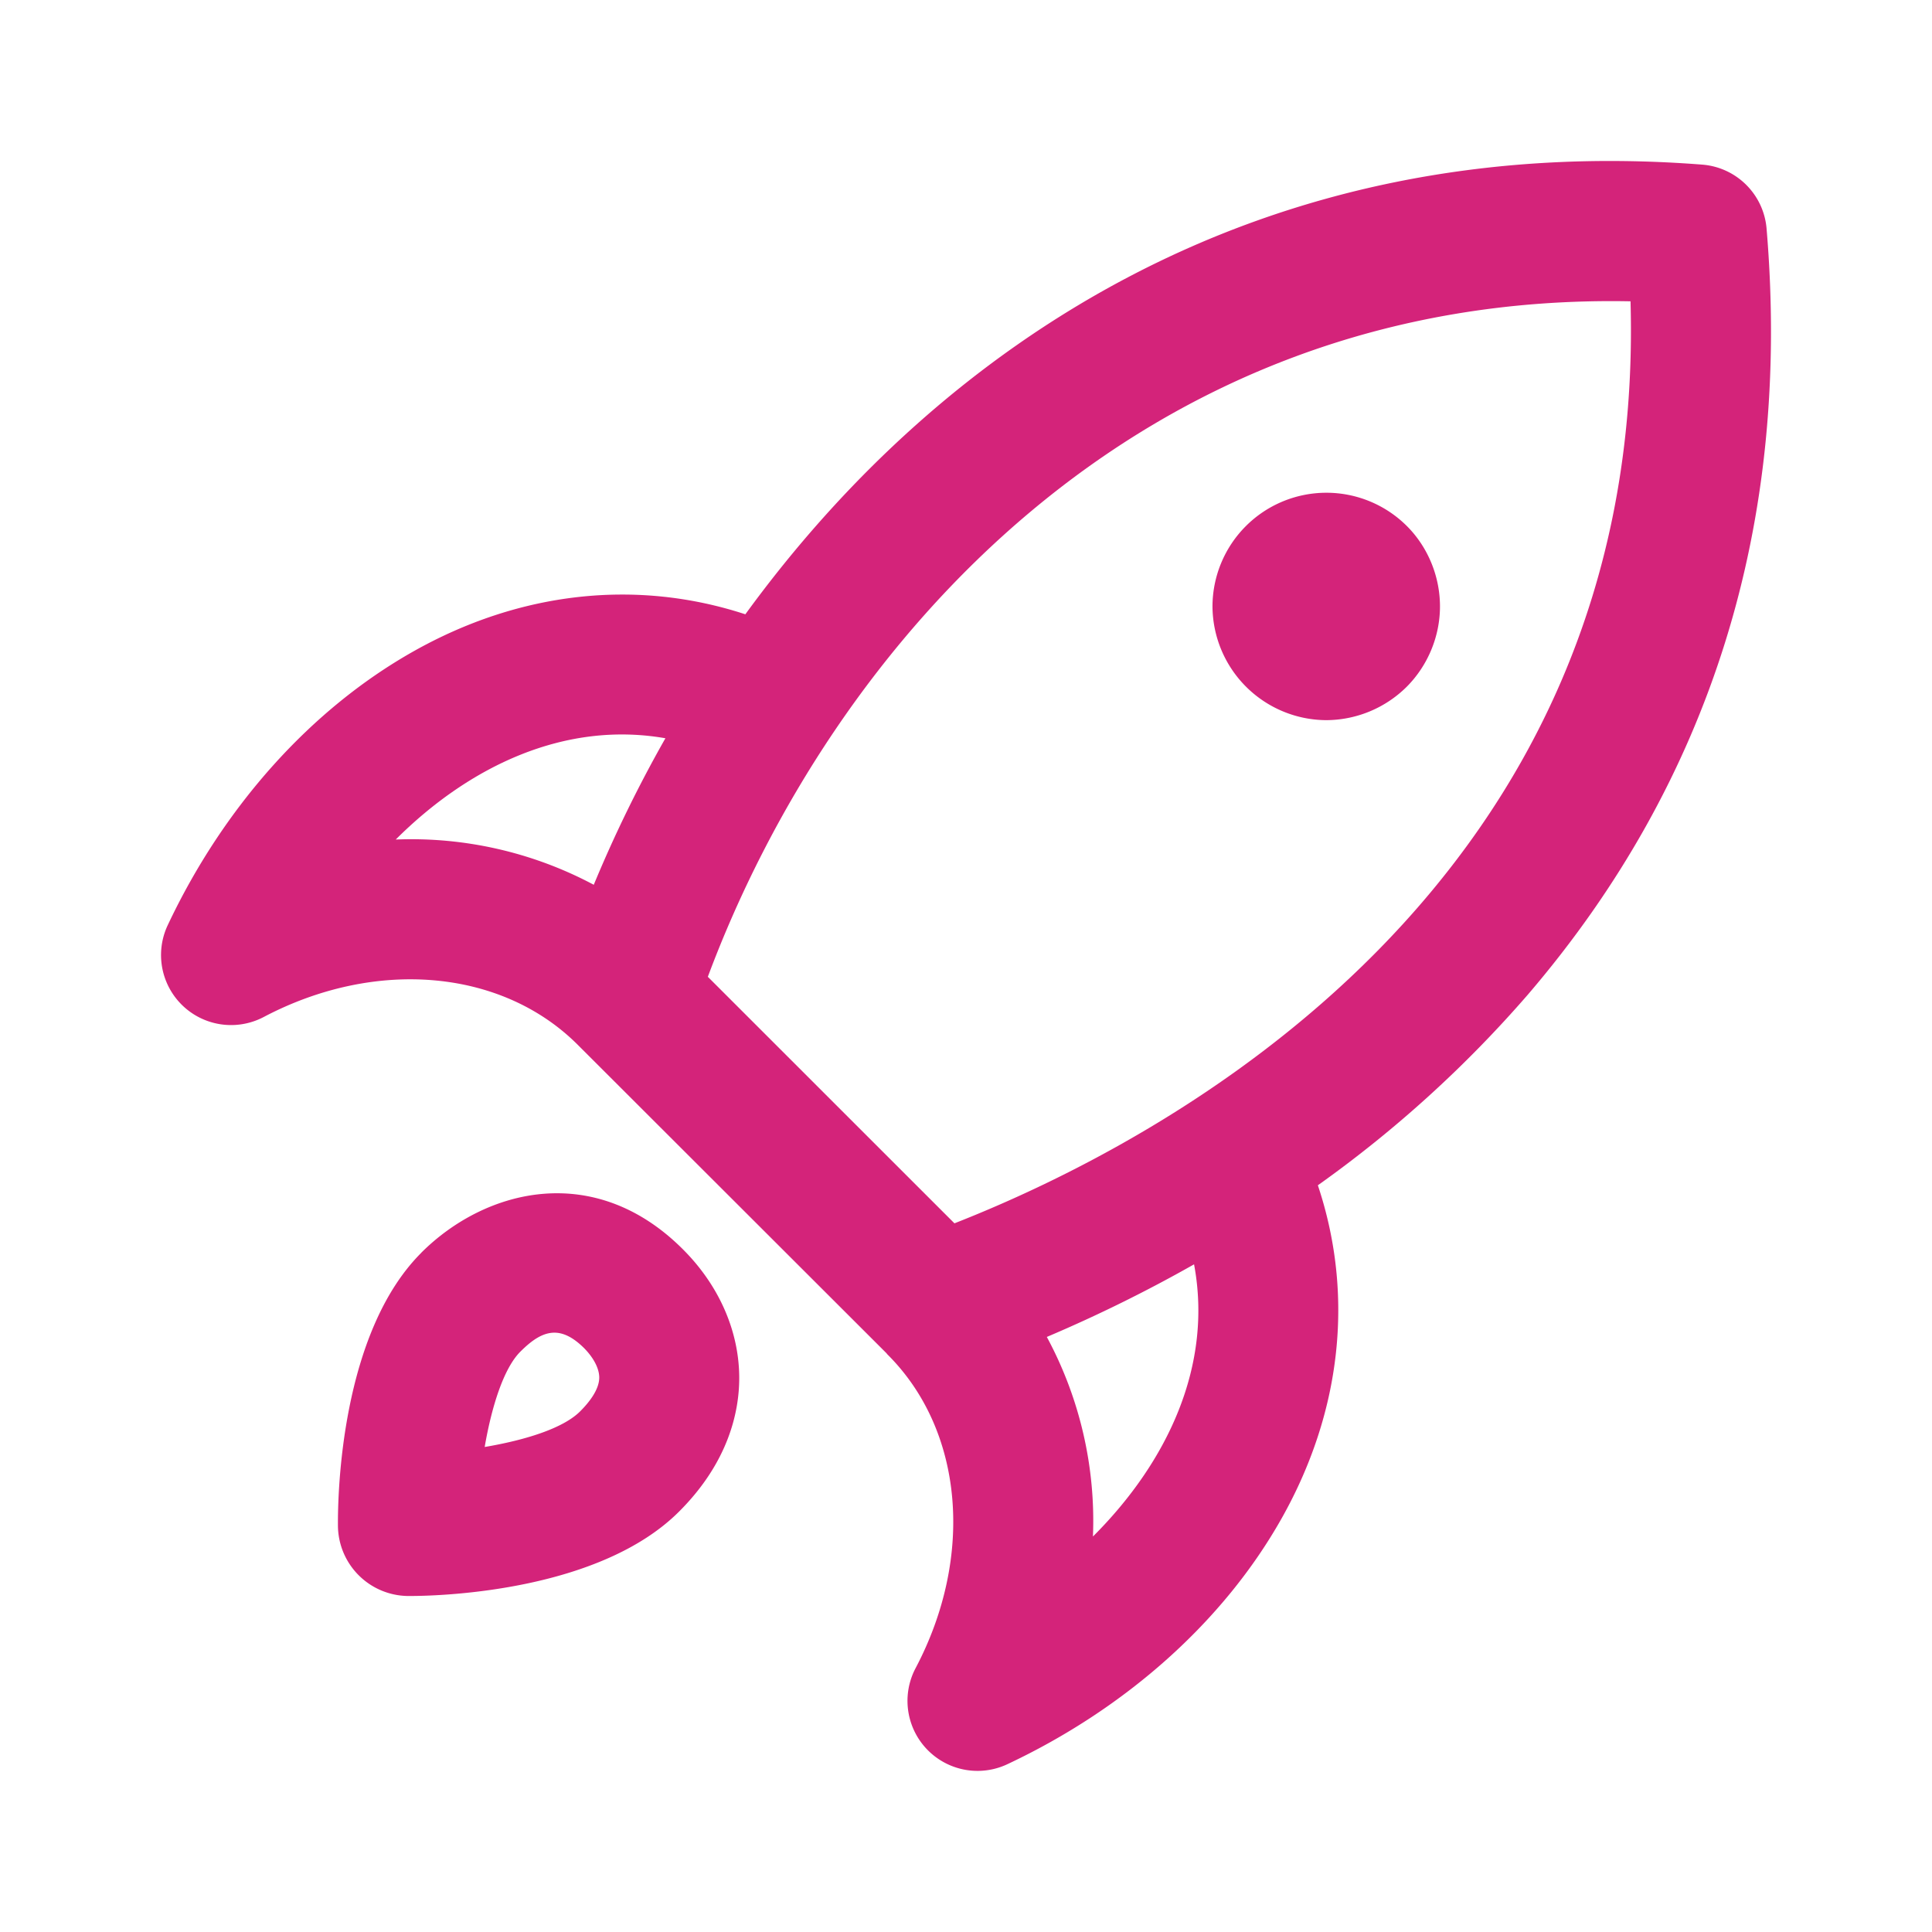
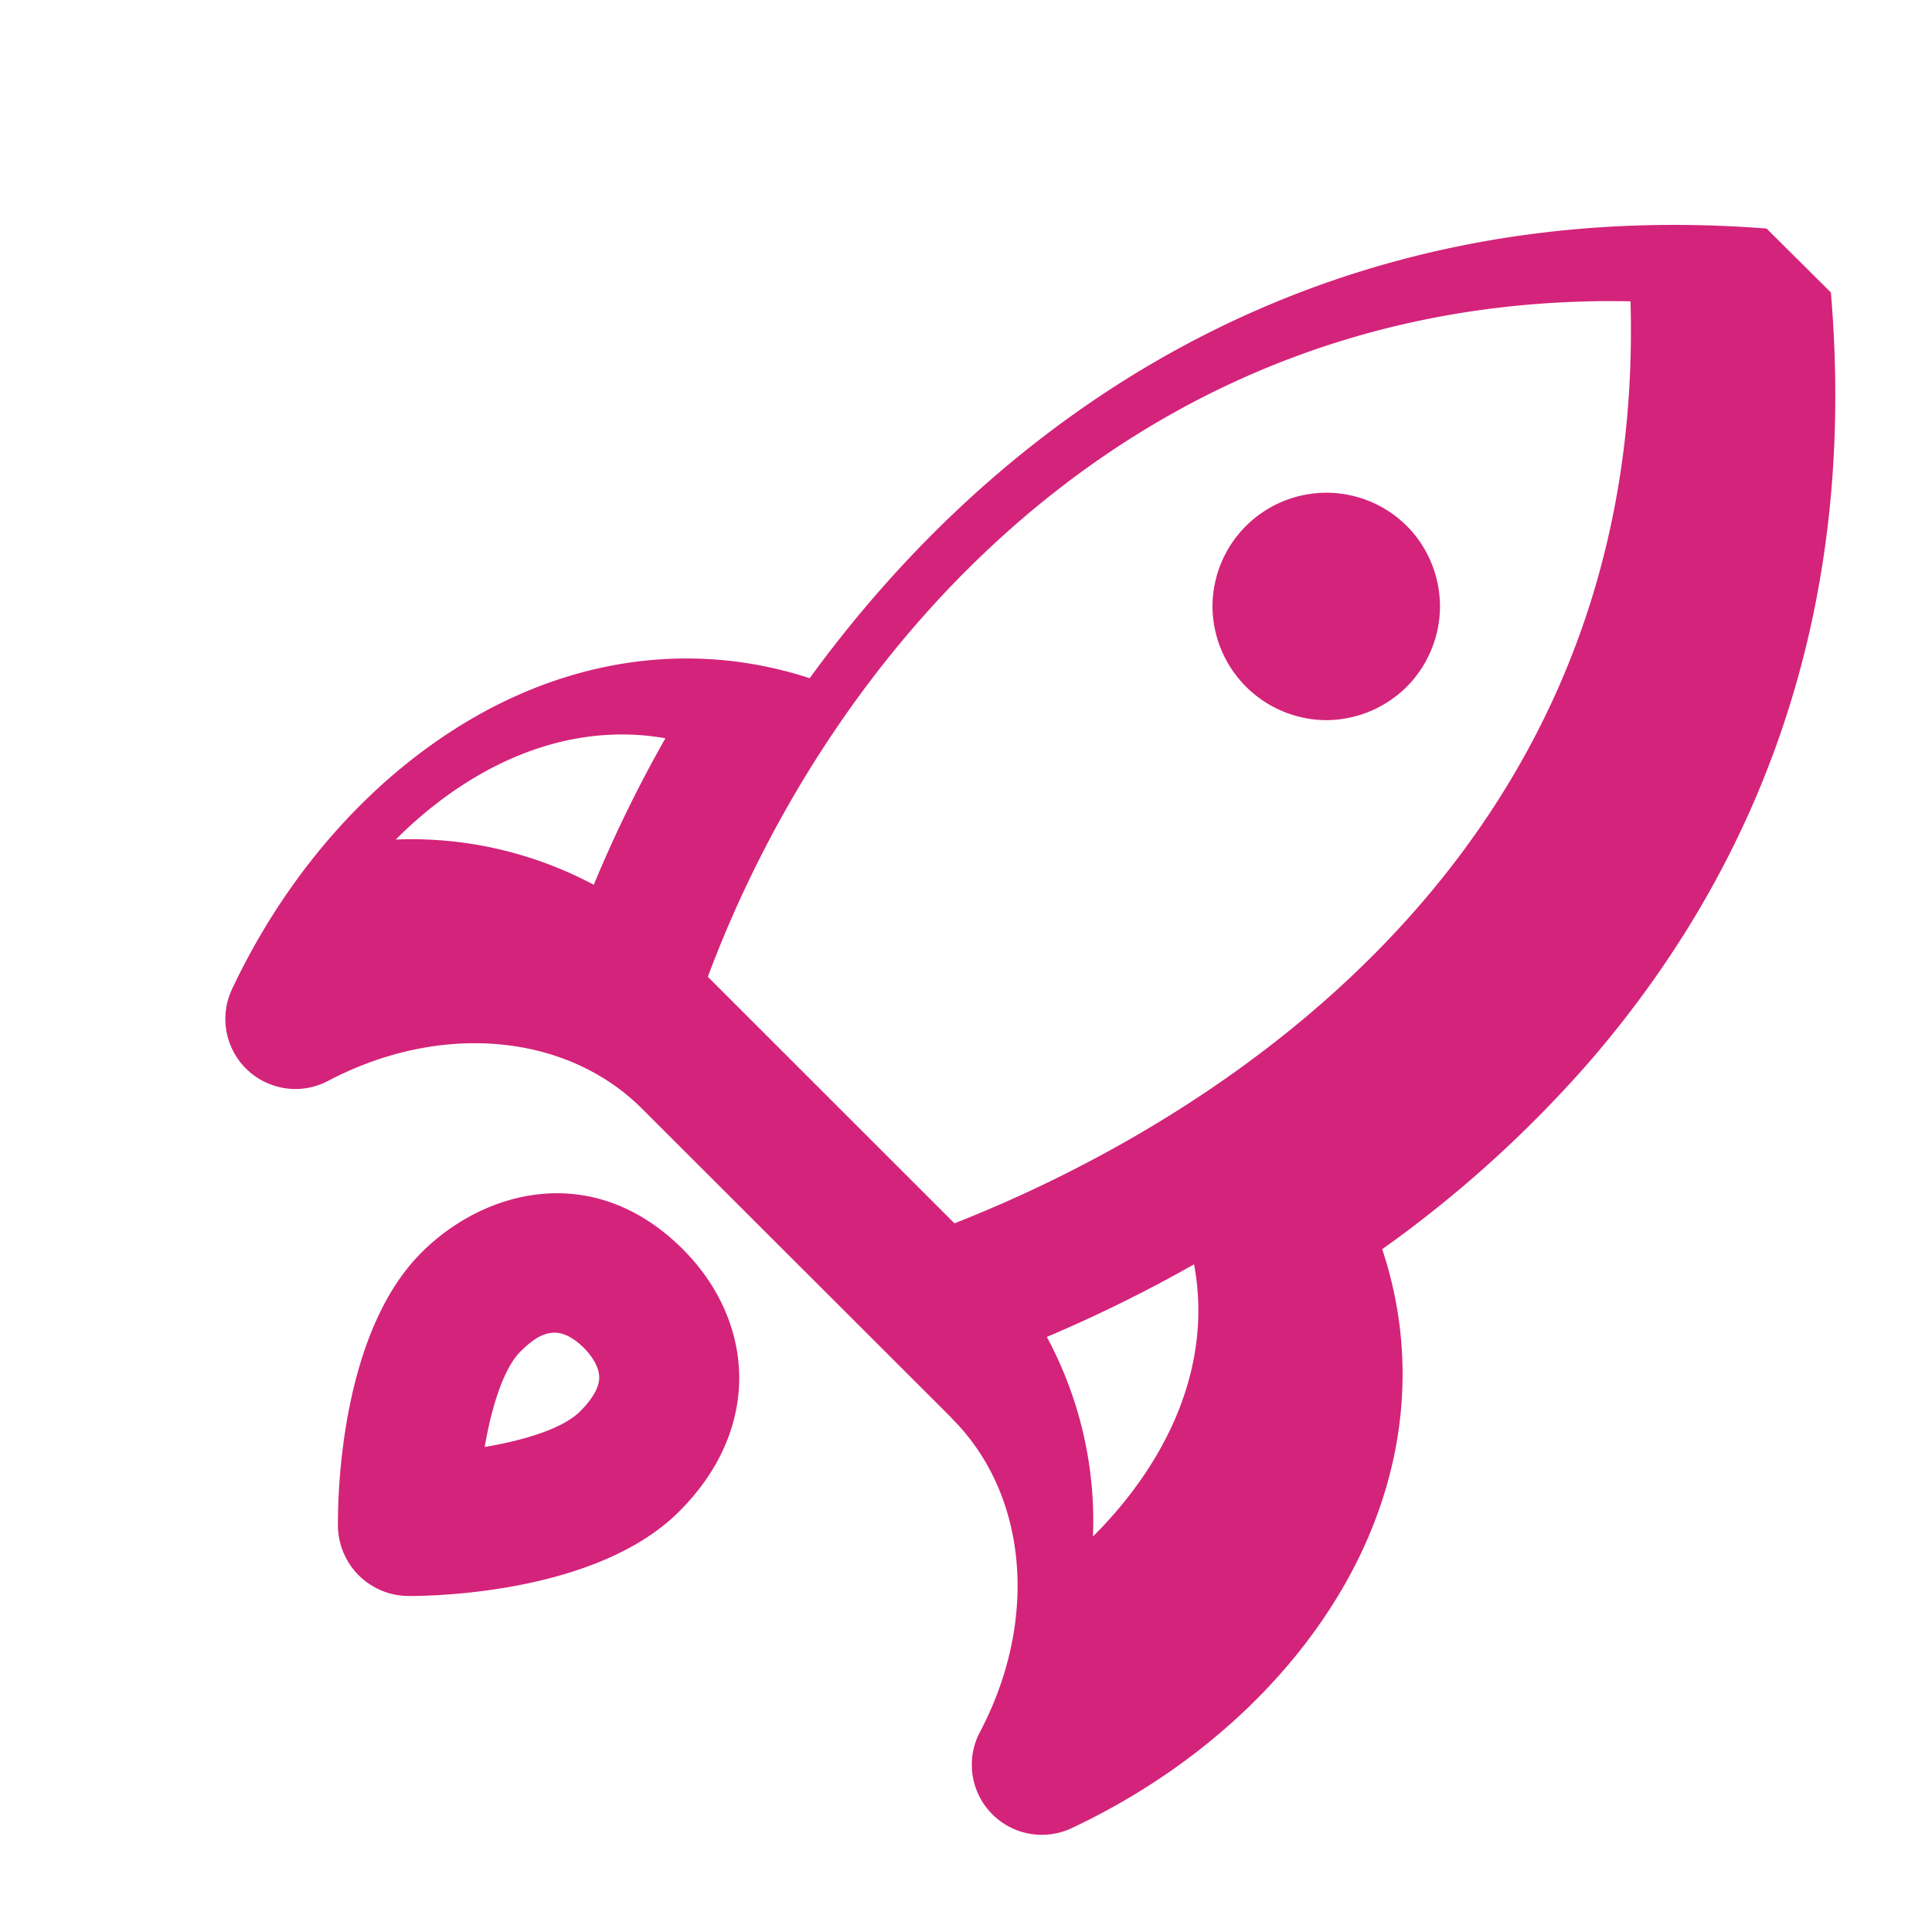
<svg xmlns="http://www.w3.org/2000/svg" t="1765533780430" class="icon" viewBox="0 0 1024 1024" version="1.1" p-id="1831" data-spm-anchor-id="a313x.search_index.0.i1.1b6e3a81nKKMqn" width="200" height="200">
-   <path d="M936.32 121.131a37.12 37.12 0 0 0-34.091-33.877c-234.24-18.219-402.944 95.147-507.179 238.336-57.6-18.859-119.467-12.16-175.872 19.627-54.315 30.592-100.608 82.176-130.304 145.195a37.12 37.12 0 0 0 50.859 48.64c59.392-31.317 126.293-25.429 166.443 14.677l163.541 163.371c0.299 0.299 0.512 0.683 0.853 0.981 40.107 40.107 45.995 106.837 14.677 166.144a37.12 37.12 0 0 0 48.555 50.901c63.104-29.653 114.731-75.861 145.365-130.133 32-56.704 38.656-118.912 19.328-176.768a631.04 631.04 0 0 0 111.36-101.12c97.109-113.365 139.648-249.941 126.464-405.973z m-726.571 323.84c39.467-39.381 90.112-62.933 142.933-53.675-14.549 25.6-27.179 51.627-37.973 77.653a205.611 205.611 0 0 0-104.96-23.979z m369.536 369.408a205.44 205.44 0 0 0-24.448-105.771c26.965-11.435 53.035-24.32 78.037-38.485 9.984 53.248-13.696 104.448-53.589 144.256z m-73.387-165.973l-130.731-130.688c65.536-175.531 228.267-363.093 489.045-358.016 8.789 310.699-247.808 445.312-358.272 488.661z m239.701-369.664c11.264 11.221 17.621 26.795 17.621 42.667 0 15.829-6.4 31.317-17.621 42.581a60.843 60.843 0 0 1-42.667 17.707 60.629 60.629 0 0 1-60.288-60.288 60.373 60.373 0 0 1 102.955-42.667zM223.317 663.979c-42.667 42.581-44.331 127.915-44.203 144.469a37.547 37.547 0 0 0 36.864 37.461h1.195c19.115 0 101.12-3.115 142.763-44.757 26.325-26.283 31.872-53.12 31.872-70.741 0-24.704-10.624-49.067-29.867-68.267-46.933-46.933-104.789-32-138.667 1.835z m84.181 84.053c-9.131 9.173-29.653 15.36-50.603 18.901 3.627-21.12 9.984-41.6 18.859-50.475 6.059-6.059 11.819-10.112 18.091-10.112 4.821 0 9.899 2.432 15.659 8.107 5.12 5.163 8.107 10.88 8.107 15.659 0 6.528-5.547 13.355-10.112 17.92z" p-id="1832" data-spm-anchor-id="a313x.search_index.0.i2.1b6e3a81nKKMqn" class="" fill="#d4237a" />
+   <path d="M936.32 121.131c-234.24-18.219-402.944 95.147-507.179 238.336-57.6-18.859-119.467-12.16-175.872 19.627-54.315 30.592-100.608 82.176-130.304 145.195a37.12 37.12 0 0 0 50.859 48.64c59.392-31.317 126.293-25.429 166.443 14.677l163.541 163.371c0.299 0.299 0.512 0.683 0.853 0.981 40.107 40.107 45.995 106.837 14.677 166.144a37.12 37.12 0 0 0 48.555 50.901c63.104-29.653 114.731-75.861 145.365-130.133 32-56.704 38.656-118.912 19.328-176.768a631.04 631.04 0 0 0 111.36-101.12c97.109-113.365 139.648-249.941 126.464-405.973z m-726.571 323.84c39.467-39.381 90.112-62.933 142.933-53.675-14.549 25.6-27.179 51.627-37.973 77.653a205.611 205.611 0 0 0-104.96-23.979z m369.536 369.408a205.44 205.44 0 0 0-24.448-105.771c26.965-11.435 53.035-24.32 78.037-38.485 9.984 53.248-13.696 104.448-53.589 144.256z m-73.387-165.973l-130.731-130.688c65.536-175.531 228.267-363.093 489.045-358.016 8.789 310.699-247.808 445.312-358.272 488.661z m239.701-369.664c11.264 11.221 17.621 26.795 17.621 42.667 0 15.829-6.4 31.317-17.621 42.581a60.843 60.843 0 0 1-42.667 17.707 60.629 60.629 0 0 1-60.288-60.288 60.373 60.373 0 0 1 102.955-42.667zM223.317 663.979c-42.667 42.581-44.331 127.915-44.203 144.469a37.547 37.547 0 0 0 36.864 37.461h1.195c19.115 0 101.12-3.115 142.763-44.757 26.325-26.283 31.872-53.12 31.872-70.741 0-24.704-10.624-49.067-29.867-68.267-46.933-46.933-104.789-32-138.667 1.835z m84.181 84.053c-9.131 9.173-29.653 15.36-50.603 18.901 3.627-21.12 9.984-41.6 18.859-50.475 6.059-6.059 11.819-10.112 18.091-10.112 4.821 0 9.899 2.432 15.659 8.107 5.12 5.163 8.107 10.88 8.107 15.659 0 6.528-5.547 13.355-10.112 17.92z" p-id="1832" data-spm-anchor-id="a313x.search_index.0.i2.1b6e3a81nKKMqn" class="" fill="#d4237a" />
</svg>